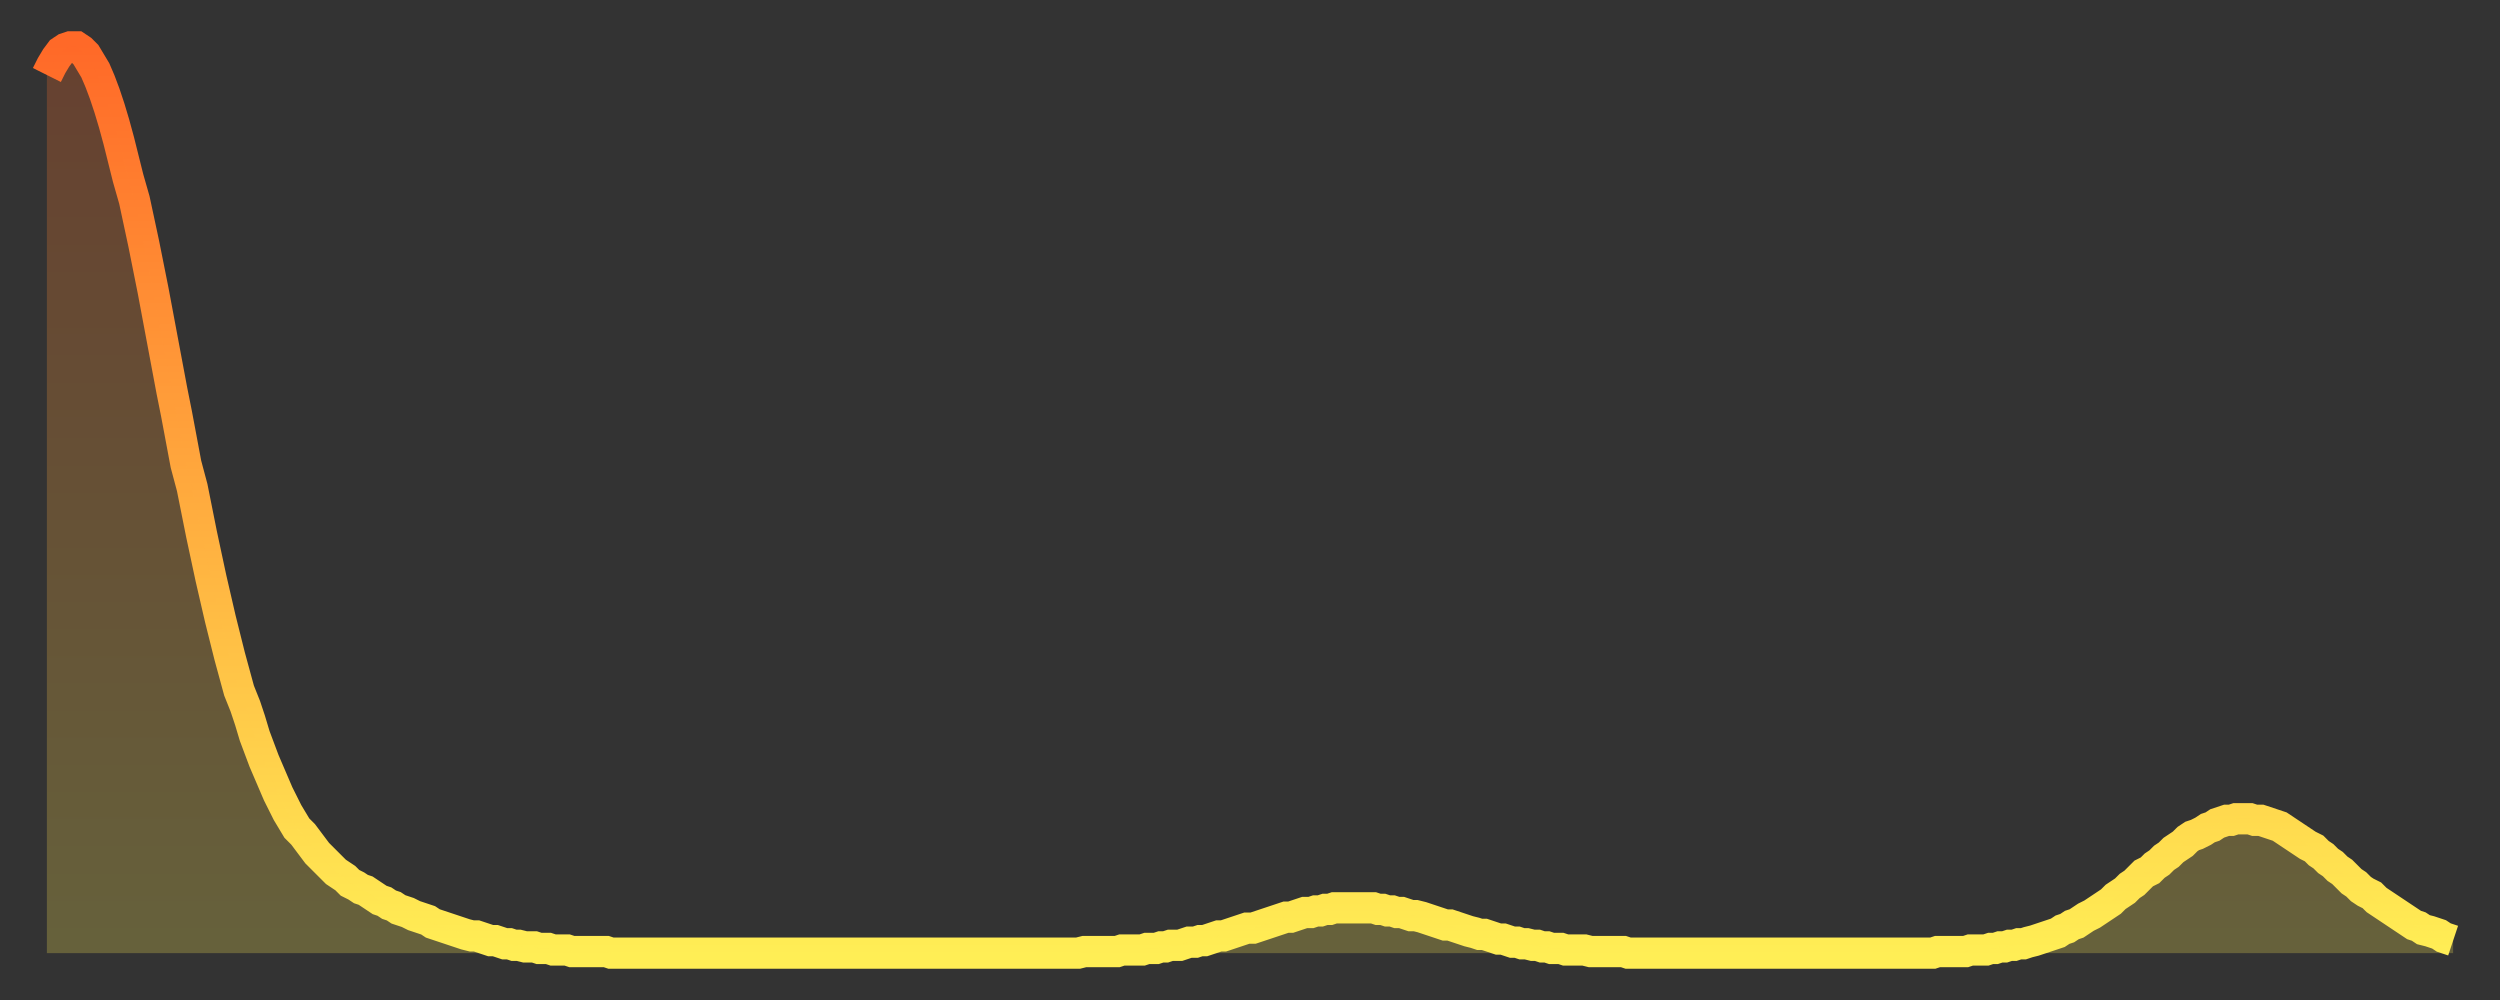
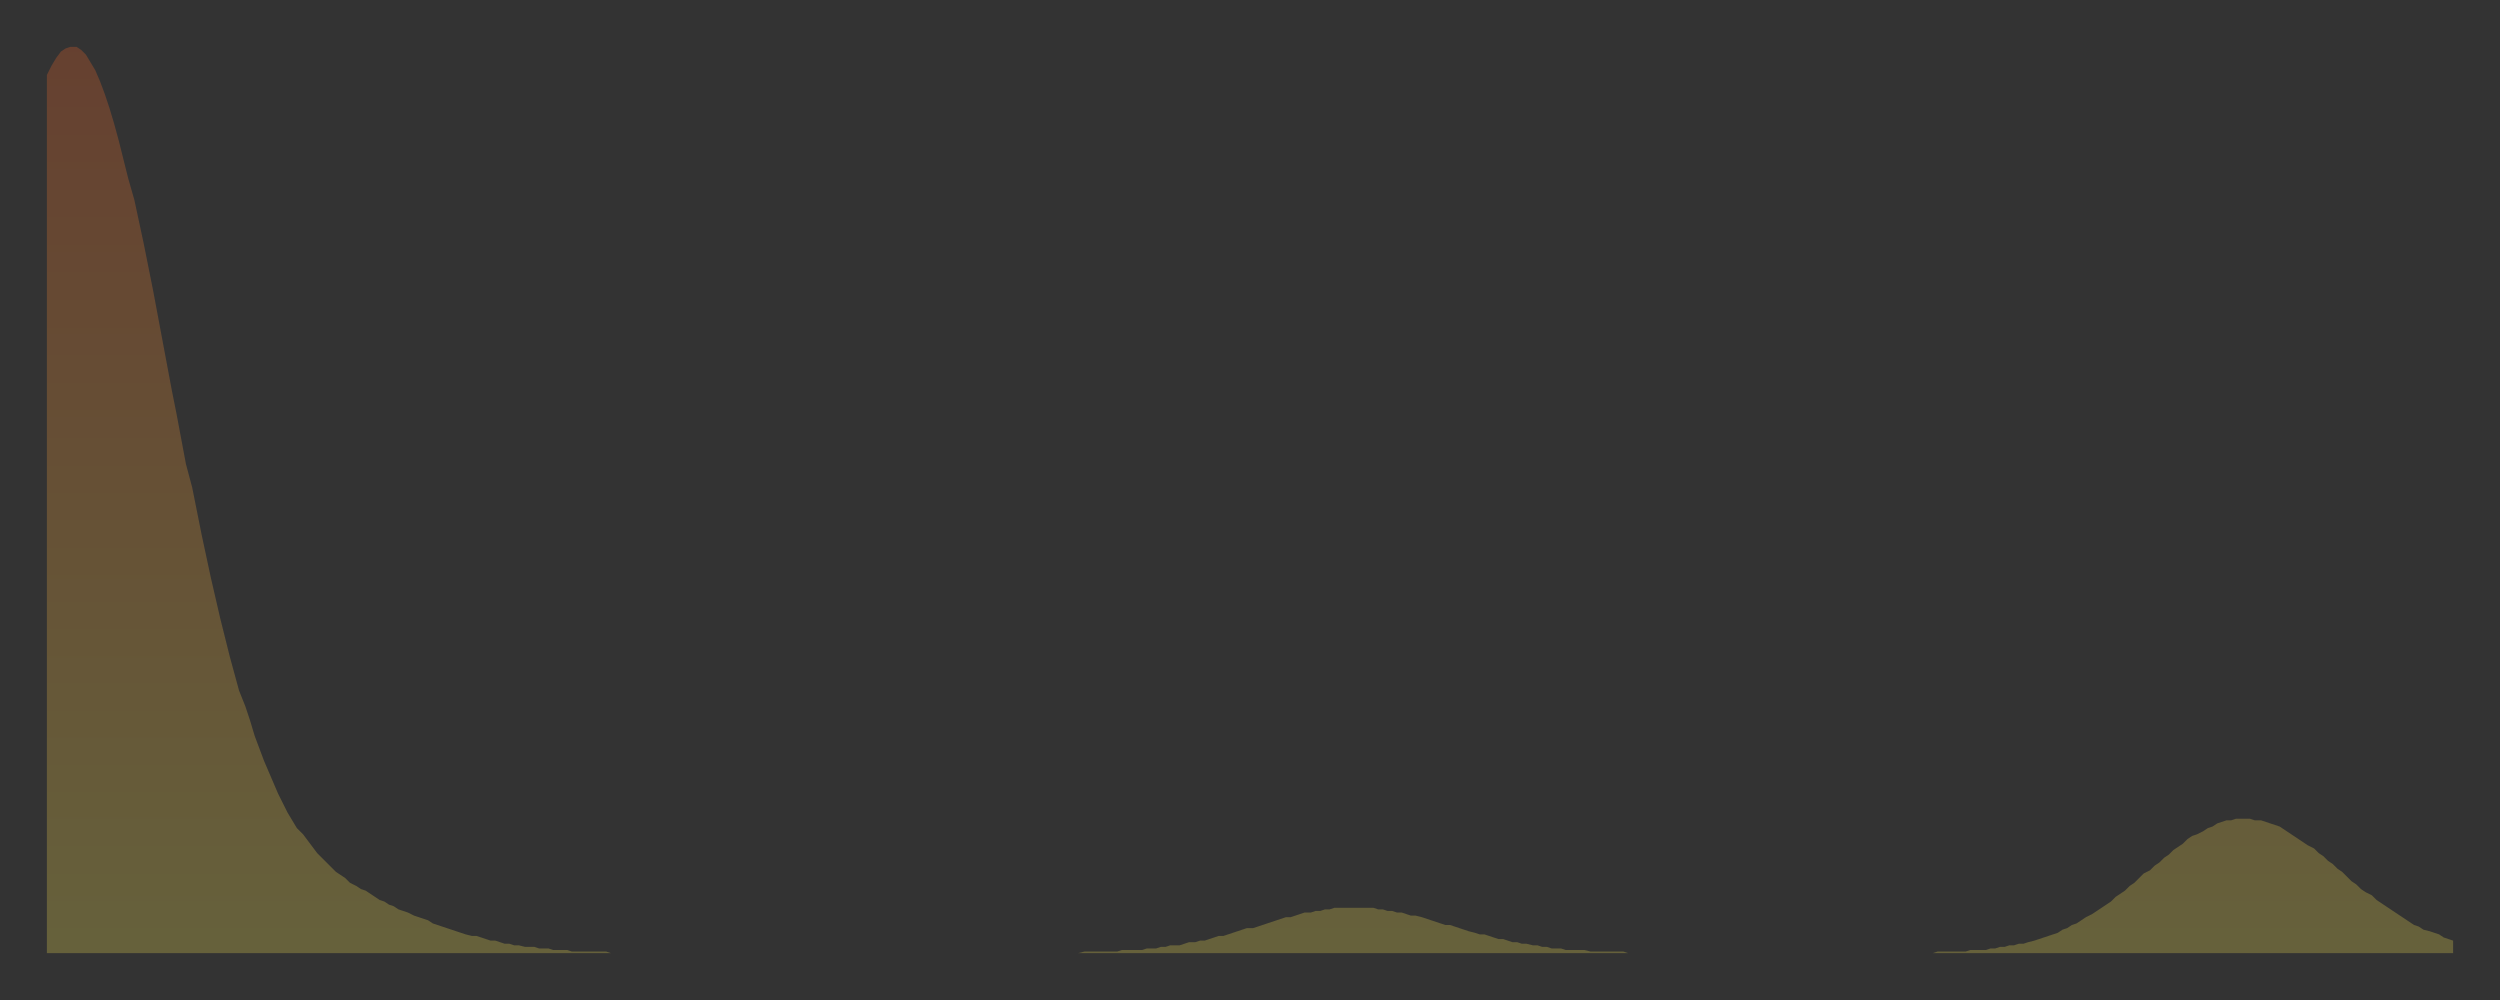
<svg xmlns="http://www.w3.org/2000/svg" baseProfile="full" height="64" version="1.1" width="160">
  <rect width="100%" height="100%" fill="#333333" stroke="none" />
  <defs>
    <linearGradient id="id2842040" x1="0" x2="0" y1="0" y2="1">
      <stop offset="0%" stop-color="#ff6928" />
      <stop offset="50%" stop-color="#ffab3e" />
      <stop offset="100%" stop-color="#ffee55" />
    </linearGradient>
  </defs>
  <g transform="translate(3,3)">
    <g>
-       <path d="M 0.0 1.8 0.3 1.2 0.6 0.7 0.9 0.3 1.2 0.1 1.5 0.0 1.9 0.0 2.2 0.2 2.5 0.5 2.8 1.0 3.1 1.5 3.4 2.2 3.7 3.0 4.0 3.9 4.3 4.9 4.6 6.0 4.9 7.2 5.2 8.4 5.6 9.8 5.9 11.2 6.2 12.6 6.5 14.1 6.8 15.6 7.1 17.2 7.4 18.8 7.7 20.4 8.0 22.0 8.3 23.5 8.6 25.1 8.9 26.7 9.3 28.2 9.6 29.7 9.9 31.2 10.2 32.6 10.5 34.0 10.8 35.3 11.1 36.6 11.4 37.8 11.7 39.0 12.0 40.1 12.3 41.2 12.7 42.2 13.0 43.1 13.3 44.1 13.6 44.9 13.9 45.7 14.2 46.4 14.5 47.1 14.8 47.8 15.1 48.4 15.4 49.0 15.7 49.5 16.0 50.0 16.4 50.4 16.7 50.8 17.0 51.2 17.3 51.6 17.6 51.9 17.9 52.2 18.2 52.5 18.5 52.8 18.8 53.0 19.1 53.2 19.4 53.5 19.8 53.7 20.1 53.9 20.4 54.0 20.7 54.2 21.0 54.4 21.3 54.6 21.6 54.7 21.9 54.9 22.2 55.0 22.5 55.2 22.8 55.3 23.1 55.4 23.5 55.6 23.8 55.7 24.1 55.8 24.4 55.9 24.7 56.1 25.0 56.2 25.3 56.3 25.6 56.4 25.9 56.5 26.2 56.6 26.5 56.7 26.8 56.8 27.2 56.9 27.5 56.9 27.8 57.0 28.1 57.1 28.4 57.2 28.7 57.2 29.0 57.3 29.3 57.4 29.6 57.4 29.9 57.5 30.2 57.5 30.6 57.6 30.9 57.6 31.2 57.6 31.5 57.7 31.8 57.7 32.1 57.7 32.4 57.8 32.7 57.8 33.0 57.8 33.3 57.8 33.6 57.9 33.9 57.9 34.3 57.9 34.6 57.9 34.9 57.9 35.2 57.9 35.5 57.9 35.8 57.9 36.1 58.0 36.4 58.0 36.7 58.0 37.0 58.0 37.3 58.0 37.7 58.0 38.0 58.0 38.3 58.0 38.6 58.0 38.9 58.0 39.2 58.0 39.5 58.0 39.8 58.0 40.1 58.0 40.4 58.0 40.7 58.0 41.0 58.0 41.4 58.0 41.7 58.0 42.0 58.0 42.3 58.0 42.6 58.0 42.9 58.0 43.2 58.0 43.5 58.0 43.8 58.0 44.1 58.0 44.4 58.0 44.7 58.0 45.1 58.0 45.4 58.0 45.7 58.0 46.0 58.0 46.3 58.0 46.6 58.0 46.9 58.0 47.2 58.0 47.5 58.0 47.8 58.0 48.1 58.0 48.5 58.0 48.8 58.0 49.1 58.0 49.4 58.0 49.7 58.0 50.0 58.0 50.3 58.0 50.6 58.0 50.9 58.0 51.2 58.0 51.5 58.0 51.8 58.0 52.2 58.0 52.5 58.0 52.8 58.0 53.1 58.0 53.4 58.0 53.7 58.0 54.0 58.0 54.3 58.0 54.6 58.0 54.9 58.0 55.2 58.0 55.6 58.0 55.9 58.0 56.2 58.0 56.5 58.0 56.8 58.0 57.1 58.0 57.4 58.0 57.7 58.0 58.0 58.0 58.3 58.0 58.6 58.0 58.9 58.0 59.3 58.0 59.6 58.0 59.9 58.0 60.2 58.0 60.5 58.0 60.8 58.0 61.1 58.0 61.4 58.0 61.7 58.0 62.0 58.0 62.3 58.0 62.6 58.0 63.0 58.0 63.3 58.0 63.6 58.0 63.9 58.0 64.2 58.0 64.5 58.0 64.8 58.0 65.1 58.0 65.4 58.0 65.7 58.0 66.0 58.0 66.4 57.9 66.7 57.9 67.0 57.9 67.3 57.9 67.6 57.9 67.9 57.9 68.2 57.9 68.5 57.9 68.8 57.8 69.1 57.8 69.4 57.8 69.7 57.8 70.1 57.8 70.4 57.7 70.7 57.7 71.0 57.7 71.3 57.6 71.6 57.6 71.9 57.5 72.2 57.5 72.5 57.5 72.8 57.4 73.1 57.3 73.5 57.3 73.8 57.2 74.1 57.2 74.4 57.1 74.7 57.0 75.0 56.9 75.3 56.9 75.6 56.8 75.9 56.7 76.2 56.6 76.5 56.5 76.8 56.4 77.2 56.4 77.5 56.3 77.8 56.2 78.1 56.1 78.4 56.0 78.7 55.9 79.0 55.8 79.3 55.7 79.6 55.7 79.9 55.6 80.2 55.5 80.5 55.4 80.9 55.4 81.2 55.3 81.5 55.3 81.8 55.2 82.1 55.2 82.4 55.1 82.7 55.1 83.0 55.1 83.3 55.1 83.6 55.1 83.9 55.1 84.3 55.1 84.6 55.1 84.9 55.1 85.2 55.2 85.5 55.2 85.8 55.3 86.1 55.3 86.4 55.4 86.7 55.4 87.0 55.5 87.3 55.6 87.6 55.6 88.0 55.7 88.3 55.8 88.6 55.9 88.9 56.0 89.2 56.1 89.5 56.2 89.8 56.2 90.1 56.3 90.4 56.4 90.7 56.5 91.0 56.6 91.4 56.7 91.7 56.8 92.0 56.8 92.3 56.9 92.6 57.0 92.9 57.1 93.2 57.1 93.5 57.2 93.8 57.3 94.1 57.3 94.4 57.4 94.7 57.4 95.1 57.5 95.4 57.5 95.7 57.6 96.0 57.6 96.3 57.7 96.6 57.7 96.9 57.7 97.2 57.8 97.5 57.8 97.8 57.8 98.1 57.8 98.4 57.8 98.8 57.9 99.1 57.9 99.4 57.9 99.7 57.9 100.0 57.9 100.3 57.9 100.6 57.9 100.9 57.9 101.2 58.0 101.5 58.0 101.8 58.0 102.2 58.0 102.5 58.0 102.8 58.0 103.1 58.0 103.4 58.0 103.7 58.0 104.0 58.0 104.3 58.0 104.6 58.0 104.9 58.0 105.2 58.0 105.5 58.0 105.9 58.0 106.2 58.0 106.5 58.0 106.8 58.0 107.1 58.0 107.4 58.0 107.7 58.0 108.0 58.0 108.3 58.0 108.6 58.0 108.9 58.0 109.3 58.0 109.6 58.0 109.9 58.0 110.2 58.0 110.5 58.0 110.8 58.0 111.1 58.0 111.4 58.0 111.7 58.0 112.0 58.0 112.3 58.0 112.6 58.0 113.0 58.0 113.3 58.0 113.6 58.0 113.9 58.0 114.2 58.0 114.5 58.0 114.8 58.0 115.1 58.0 115.4 58.0 115.7 58.0 116.0 58.0 116.3 58.0 116.7 58.0 117.0 58.0 117.3 58.0 117.6 58.0 117.9 58.0 118.2 58.0 118.5 58.0 118.8 58.0 119.1 58.0 119.4 58.0 119.7 58.0 120.1 58.0 120.4 58.0 120.7 58.0 121.0 57.9 121.3 57.9 121.6 57.9 121.9 57.9 122.2 57.9 122.5 57.9 122.8 57.9 123.1 57.8 123.4 57.8 123.8 57.8 124.1 57.8 124.4 57.7 124.7 57.7 125.0 57.6 125.3 57.6 125.6 57.5 125.9 57.5 126.2 57.4 126.5 57.4 126.8 57.3 127.2 57.2 127.5 57.1 127.8 57.0 128.1 56.9 128.4 56.8 128.7 56.7 129.0 56.5 129.3 56.4 129.6 56.2 129.9 56.1 130.2 55.9 130.5 55.7 130.9 55.5 131.2 55.3 131.5 55.1 131.8 54.9 132.1 54.7 132.4 54.4 132.7 54.2 133.0 54.0 133.3 53.7 133.6 53.5 133.9 53.2 134.2 52.9 134.6 52.7 134.9 52.4 135.2 52.2 135.5 51.9 135.8 51.7 136.1 51.4 136.4 51.2 136.7 51.0 137.0 50.7 137.3 50.5 137.6 50.4 138.0 50.2 138.3 50.0 138.6 49.9 138.9 49.7 139.2 49.6 139.5 49.5 139.8 49.5 140.1 49.4 140.4 49.4 140.7 49.4 141.0 49.4 141.3 49.5 141.7 49.5 142.0 49.6 142.3 49.7 142.6 49.8 142.9 49.9 143.2 50.1 143.5 50.3 143.8 50.5 144.1 50.7 144.4 50.9 144.7 51.1 145.1 51.3 145.4 51.6 145.7 51.8 146.0 52.1 146.3 52.3 146.6 52.6 146.9 52.8 147.2 53.1 147.5 53.4 147.8 53.6 148.1 53.9 148.4 54.1 148.8 54.3 149.1 54.6 149.4 54.8 149.7 55.0 150.0 55.2 150.3 55.4 150.6 55.6 150.9 55.8 151.2 56.0 151.5 56.2 151.8 56.3 152.1 56.5 152.5 56.6 152.8 56.7 153.1 56.8 153.4 57.0 153.7 57.1 154.0 57.2" fill="none" id="graph-curve" opacity="1" stroke="url(#id2842040)" stroke-width="2" />
      <path d="M 0 58 L 0.0 1.8 0.3 1.2 0.6 0.7 0.9 0.3 1.2 0.1 1.5 0.0 1.9 0.0 2.2 0.2 2.5 0.5 2.8 1.0 3.1 1.5 3.4 2.2 3.7 3.0 4.0 3.9 4.3 4.9 4.6 6.0 4.9 7.2 5.2 8.4 5.6 9.8 5.9 11.2 6.2 12.6 6.5 14.1 6.8 15.6 7.1 17.2 7.4 18.8 7.7 20.4 8.0 22.0 8.3 23.5 8.6 25.1 8.9 26.7 9.3 28.2 9.6 29.7 9.9 31.2 10.2 32.6 10.5 34.0 10.8 35.3 11.1 36.6 11.4 37.8 11.7 39.0 12.0 40.1 12.3 41.2 12.7 42.2 13.0 43.1 13.3 44.1 13.6 44.9 13.9 45.7 14.2 46.4 14.5 47.1 14.8 47.8 15.1 48.4 15.4 49.0 15.7 49.5 16.0 50.0 16.4 50.4 16.7 50.8 17.0 51.2 17.3 51.6 17.6 51.9 17.9 52.2 18.2 52.5 18.5 52.8 18.8 53.0 19.1 53.2 19.4 53.5 19.8 53.7 20.1 53.9 20.4 54.0 20.7 54.2 21.0 54.4 21.3 54.6 21.6 54.7 21.9 54.9 22.2 55.0 22.5 55.2 22.8 55.3 23.1 55.4 23.5 55.6 23.8 55.7 24.1 55.8 24.4 55.9 24.7 56.1 25.0 56.2 25.3 56.3 25.6 56.4 25.9 56.5 26.2 56.6 26.5 56.7 26.8 56.8 27.2 56.9 27.5 56.9 27.8 57.0 28.1 57.1 28.4 57.2 28.7 57.2 29.0 57.3 29.3 57.4 29.6 57.4 29.9 57.5 30.2 57.5 30.6 57.6 30.9 57.6 31.2 57.6 31.5 57.7 31.8 57.7 32.1 57.7 32.4 57.8 32.7 57.8 33.0 57.8 33.3 57.8 33.6 57.9 33.9 57.9 34.3 57.9 34.6 57.9 34.9 57.9 35.2 57.9 35.5 57.9 35.8 57.9 36.1 58.0 36.4 58.0 36.7 58.0 37.0 58.0 37.3 58.0 37.7 58.0 38.0 58.0 38.3 58.0 38.6 58.0 38.9 58.0 39.2 58.0 39.5 58.0 39.8 58.0 40.1 58.0 40.4 58.0 40.7 58.0 41.0 58.0 41.4 58.0 41.7 58.0 42.0 58.0 42.3 58.0 42.6 58.0 42.9 58.0 43.2 58.0 43.5 58.0 43.8 58.0 44.1 58.0 44.4 58.0 44.7 58.0 45.1 58.0 45.4 58.0 45.7 58.0 46.0 58.0 46.3 58.0 46.6 58.0 46.9 58.0 47.2 58.0 47.5 58.0 47.8 58.0 48.1 58.0 48.5 58.0 48.8 58.0 49.1 58.0 49.4 58.0 49.7 58.0 50.0 58.0 50.3 58.0 50.6 58.0 50.9 58.0 51.2 58.0 51.5 58.0 51.8 58.0 52.2 58.0 52.5 58.0 52.8 58.0 53.1 58.0 53.4 58.0 53.7 58.0 54.0 58.0 54.3 58.0 54.6 58.0 54.9 58.0 55.2 58.0 55.6 58.0 55.9 58.0 56.2 58.0 56.5 58.0 56.8 58.0 57.1 58.0 57.4 58.0 57.7 58.0 58.0 58.0 58.3 58.0 58.6 58.0 58.9 58.0 59.3 58.0 59.6 58.0 59.9 58.0 60.2 58.0 60.5 58.0 60.8 58.0 61.1 58.0 61.4 58.0 61.7 58.0 62.0 58.0 62.3 58.0 62.6 58.0 63.0 58.0 63.3 58.0 63.6 58.0 63.9 58.0 64.2 58.0 64.5 58.0 64.8 58.0 65.1 58.0 65.4 58.0 65.7 58.0 66.0 58.0 66.4 57.9 66.7 57.9 67.0 57.9 67.3 57.9 67.6 57.9 67.9 57.9 68.2 57.9 68.5 57.9 68.8 57.8 69.1 57.8 69.4 57.8 69.7 57.8 70.1 57.8 70.4 57.7 70.7 57.7 71.0 57.7 71.3 57.6 71.6 57.6 71.9 57.5 72.2 57.5 72.5 57.5 72.8 57.4 73.1 57.3 73.5 57.3 73.8 57.2 74.1 57.2 74.4 57.1 74.7 57.0 75.0 56.9 75.3 56.9 75.6 56.8 75.9 56.7 76.2 56.6 76.5 56.5 76.8 56.4 77.2 56.4 77.5 56.3 77.8 56.2 78.1 56.1 78.4 56.0 78.7 55.9 79.0 55.8 79.3 55.7 79.6 55.7 79.9 55.6 80.2 55.5 80.5 55.4 80.9 55.4 81.2 55.3 81.5 55.3 81.8 55.2 82.1 55.2 82.4 55.1 82.7 55.1 83.0 55.1 83.3 55.1 83.6 55.1 83.9 55.1 84.3 55.1 84.6 55.1 84.9 55.1 85.2 55.2 85.5 55.2 85.8 55.3 86.1 55.3 86.4 55.4 86.7 55.4 87.0 55.5 87.3 55.6 87.6 55.6 88.0 55.7 88.3 55.8 88.6 55.9 88.9 56.0 89.2 56.1 89.5 56.2 89.8 56.2 90.1 56.3 90.4 56.4 90.7 56.5 91.0 56.6 91.4 56.7 91.7 56.8 92.0 56.8 92.3 56.9 92.6 57.0 92.9 57.1 93.2 57.1 93.5 57.2 93.8 57.3 94.1 57.3 94.4 57.4 94.7 57.4 95.1 57.5 95.4 57.5 95.7 57.6 96.0 57.6 96.3 57.7 96.6 57.7 96.9 57.7 97.2 57.8 97.5 57.8 97.8 57.8 98.1 57.8 98.4 57.8 98.8 57.9 99.1 57.9 99.4 57.9 99.7 57.9 100.0 57.9 100.3 57.9 100.6 57.9 100.9 57.9 101.2 58.0 101.5 58.0 101.8 58.0 102.2 58.0 102.5 58.0 102.8 58.0 103.1 58.0 103.4 58.0 103.7 58.0 104.0 58.0 104.3 58.0 104.6 58.0 104.9 58.0 105.2 58.0 105.5 58.0 105.9 58.0 106.2 58.0 106.5 58.0 106.8 58.0 107.1 58.0 107.4 58.0 107.7 58.0 108.0 58.0 108.3 58.0 108.6 58.0 108.9 58.0 109.3 58.0 109.6 58.0 109.9 58.0 110.2 58.0 110.5 58.0 110.8 58.0 111.1 58.0 111.4 58.0 111.7 58.0 112.0 58.0 112.3 58.0 112.6 58.0 113.0 58.0 113.3 58.0 113.6 58.0 113.9 58.0 114.2 58.0 114.5 58.0 114.8 58.0 115.1 58.0 115.4 58.0 115.7 58.0 116.0 58.0 116.3 58.0 116.7 58.0 117.0 58.0 117.3 58.0 117.6 58.0 117.9 58.0 118.2 58.0 118.5 58.0 118.8 58.0 119.1 58.0 119.4 58.0 119.7 58.0 120.1 58.0 120.4 58.0 120.7 58.0 121.0 57.9 121.3 57.9 121.6 57.9 121.9 57.9 122.2 57.9 122.5 57.9 122.8 57.9 123.1 57.8 123.4 57.8 123.8 57.8 124.1 57.8 124.4 57.7 124.7 57.7 125.0 57.6 125.3 57.6 125.6 57.5 125.9 57.5 126.2 57.4 126.5 57.4 126.8 57.3 127.2 57.2 127.5 57.1 127.8 57.0 128.1 56.9 128.4 56.8 128.7 56.7 129.0 56.5 129.3 56.4 129.6 56.2 129.9 56.1 130.2 55.9 130.5 55.7 130.9 55.5 131.2 55.3 131.5 55.1 131.8 54.9 132.1 54.7 132.4 54.4 132.7 54.2 133.0 54.0 133.3 53.7 133.6 53.5 133.9 53.2 134.2 52.9 134.6 52.7 134.9 52.4 135.2 52.2 135.5 51.9 135.8 51.7 136.1 51.4 136.4 51.2 136.7 51.0 137.0 50.7 137.3 50.5 137.6 50.4 138.0 50.2 138.3 50.0 138.6 49.9 138.9 49.7 139.2 49.6 139.5 49.5 139.8 49.5 140.1 49.4 140.4 49.4 140.7 49.4 141.0 49.4 141.3 49.5 141.7 49.5 142.0 49.6 142.3 49.7 142.6 49.8 142.9 49.9 143.2 50.1 143.5 50.3 143.8 50.5 144.1 50.7 144.4 50.9 144.7 51.1 145.1 51.3 145.4 51.6 145.7 51.8 146.0 52.1 146.3 52.3 146.6 52.6 146.9 52.8 147.2 53.1 147.5 53.4 147.8 53.6 148.1 53.9 148.4 54.1 148.8 54.3 149.1 54.6 149.4 54.8 149.7 55.0 150.0 55.2 150.3 55.4 150.6 55.6 150.9 55.8 151.2 56.0 151.5 56.2 151.8 56.3 152.1 56.5 152.5 56.6 152.8 56.7 153.1 56.8 153.4 57.0 153.7 57.1 154.0 57.2 154 58" fill="url(#id2842040)" fill-opacity=".25" id="graph-shadow" />
    </g>
  </g>
</svg>